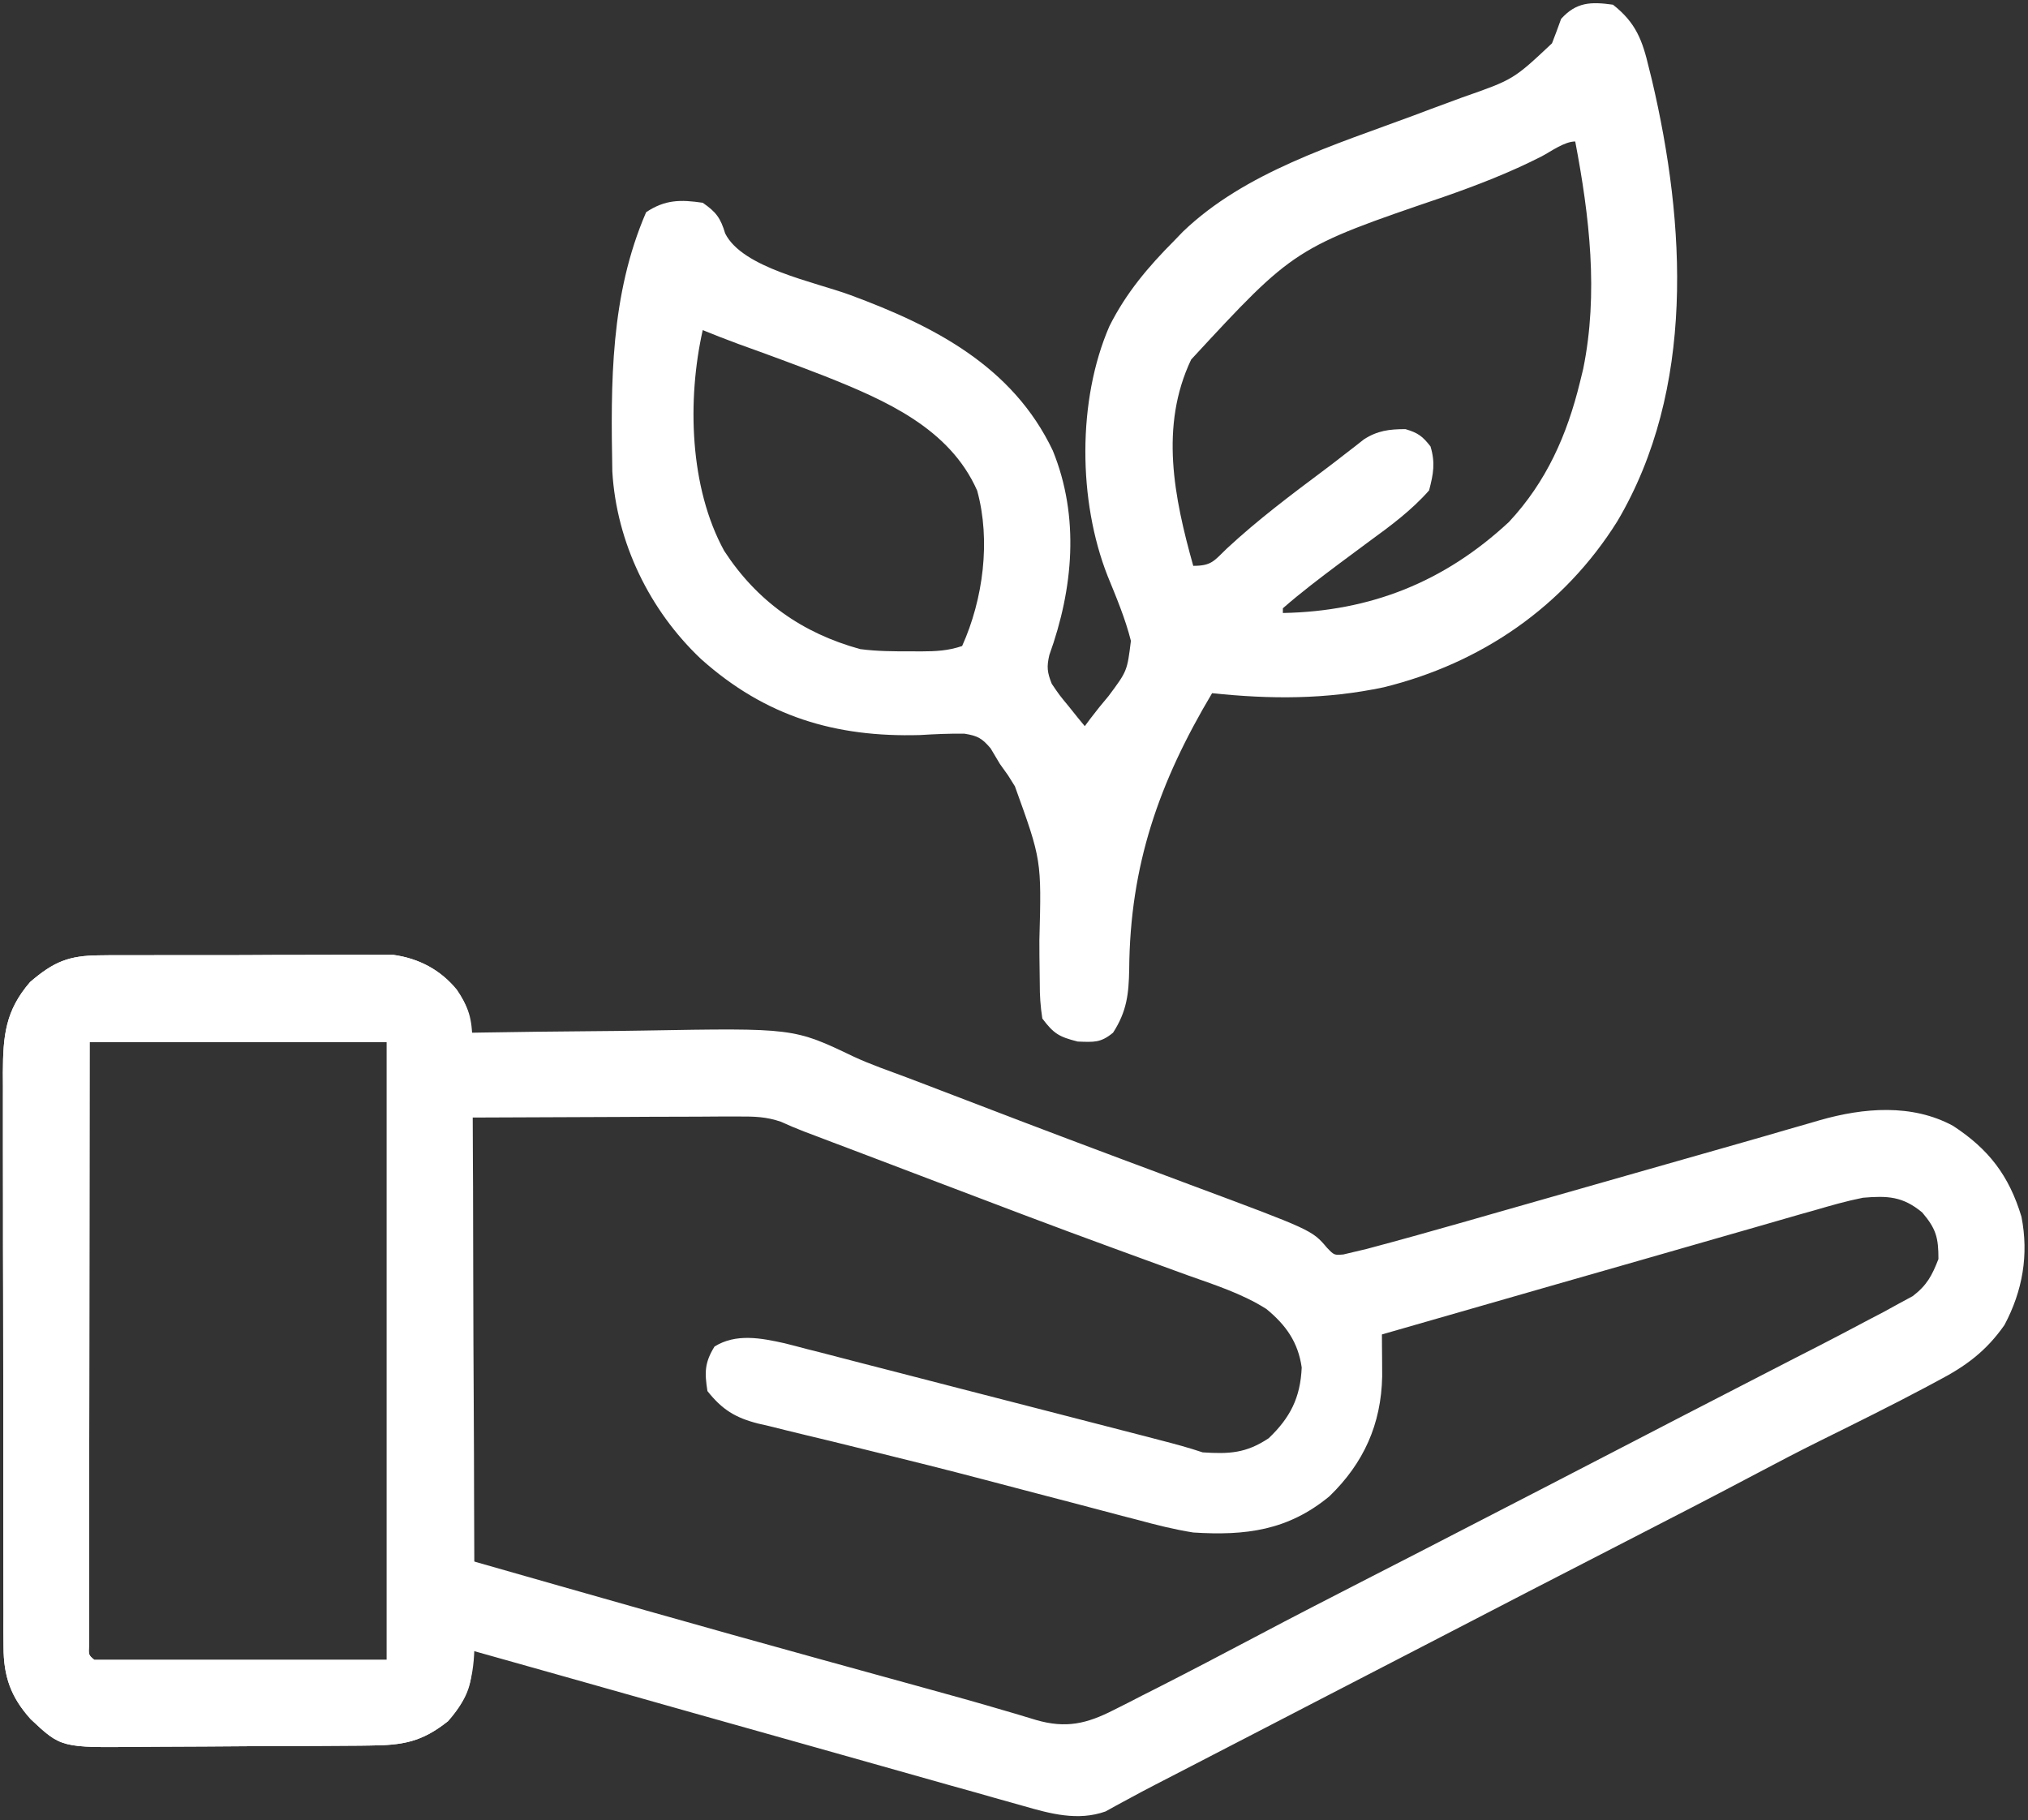
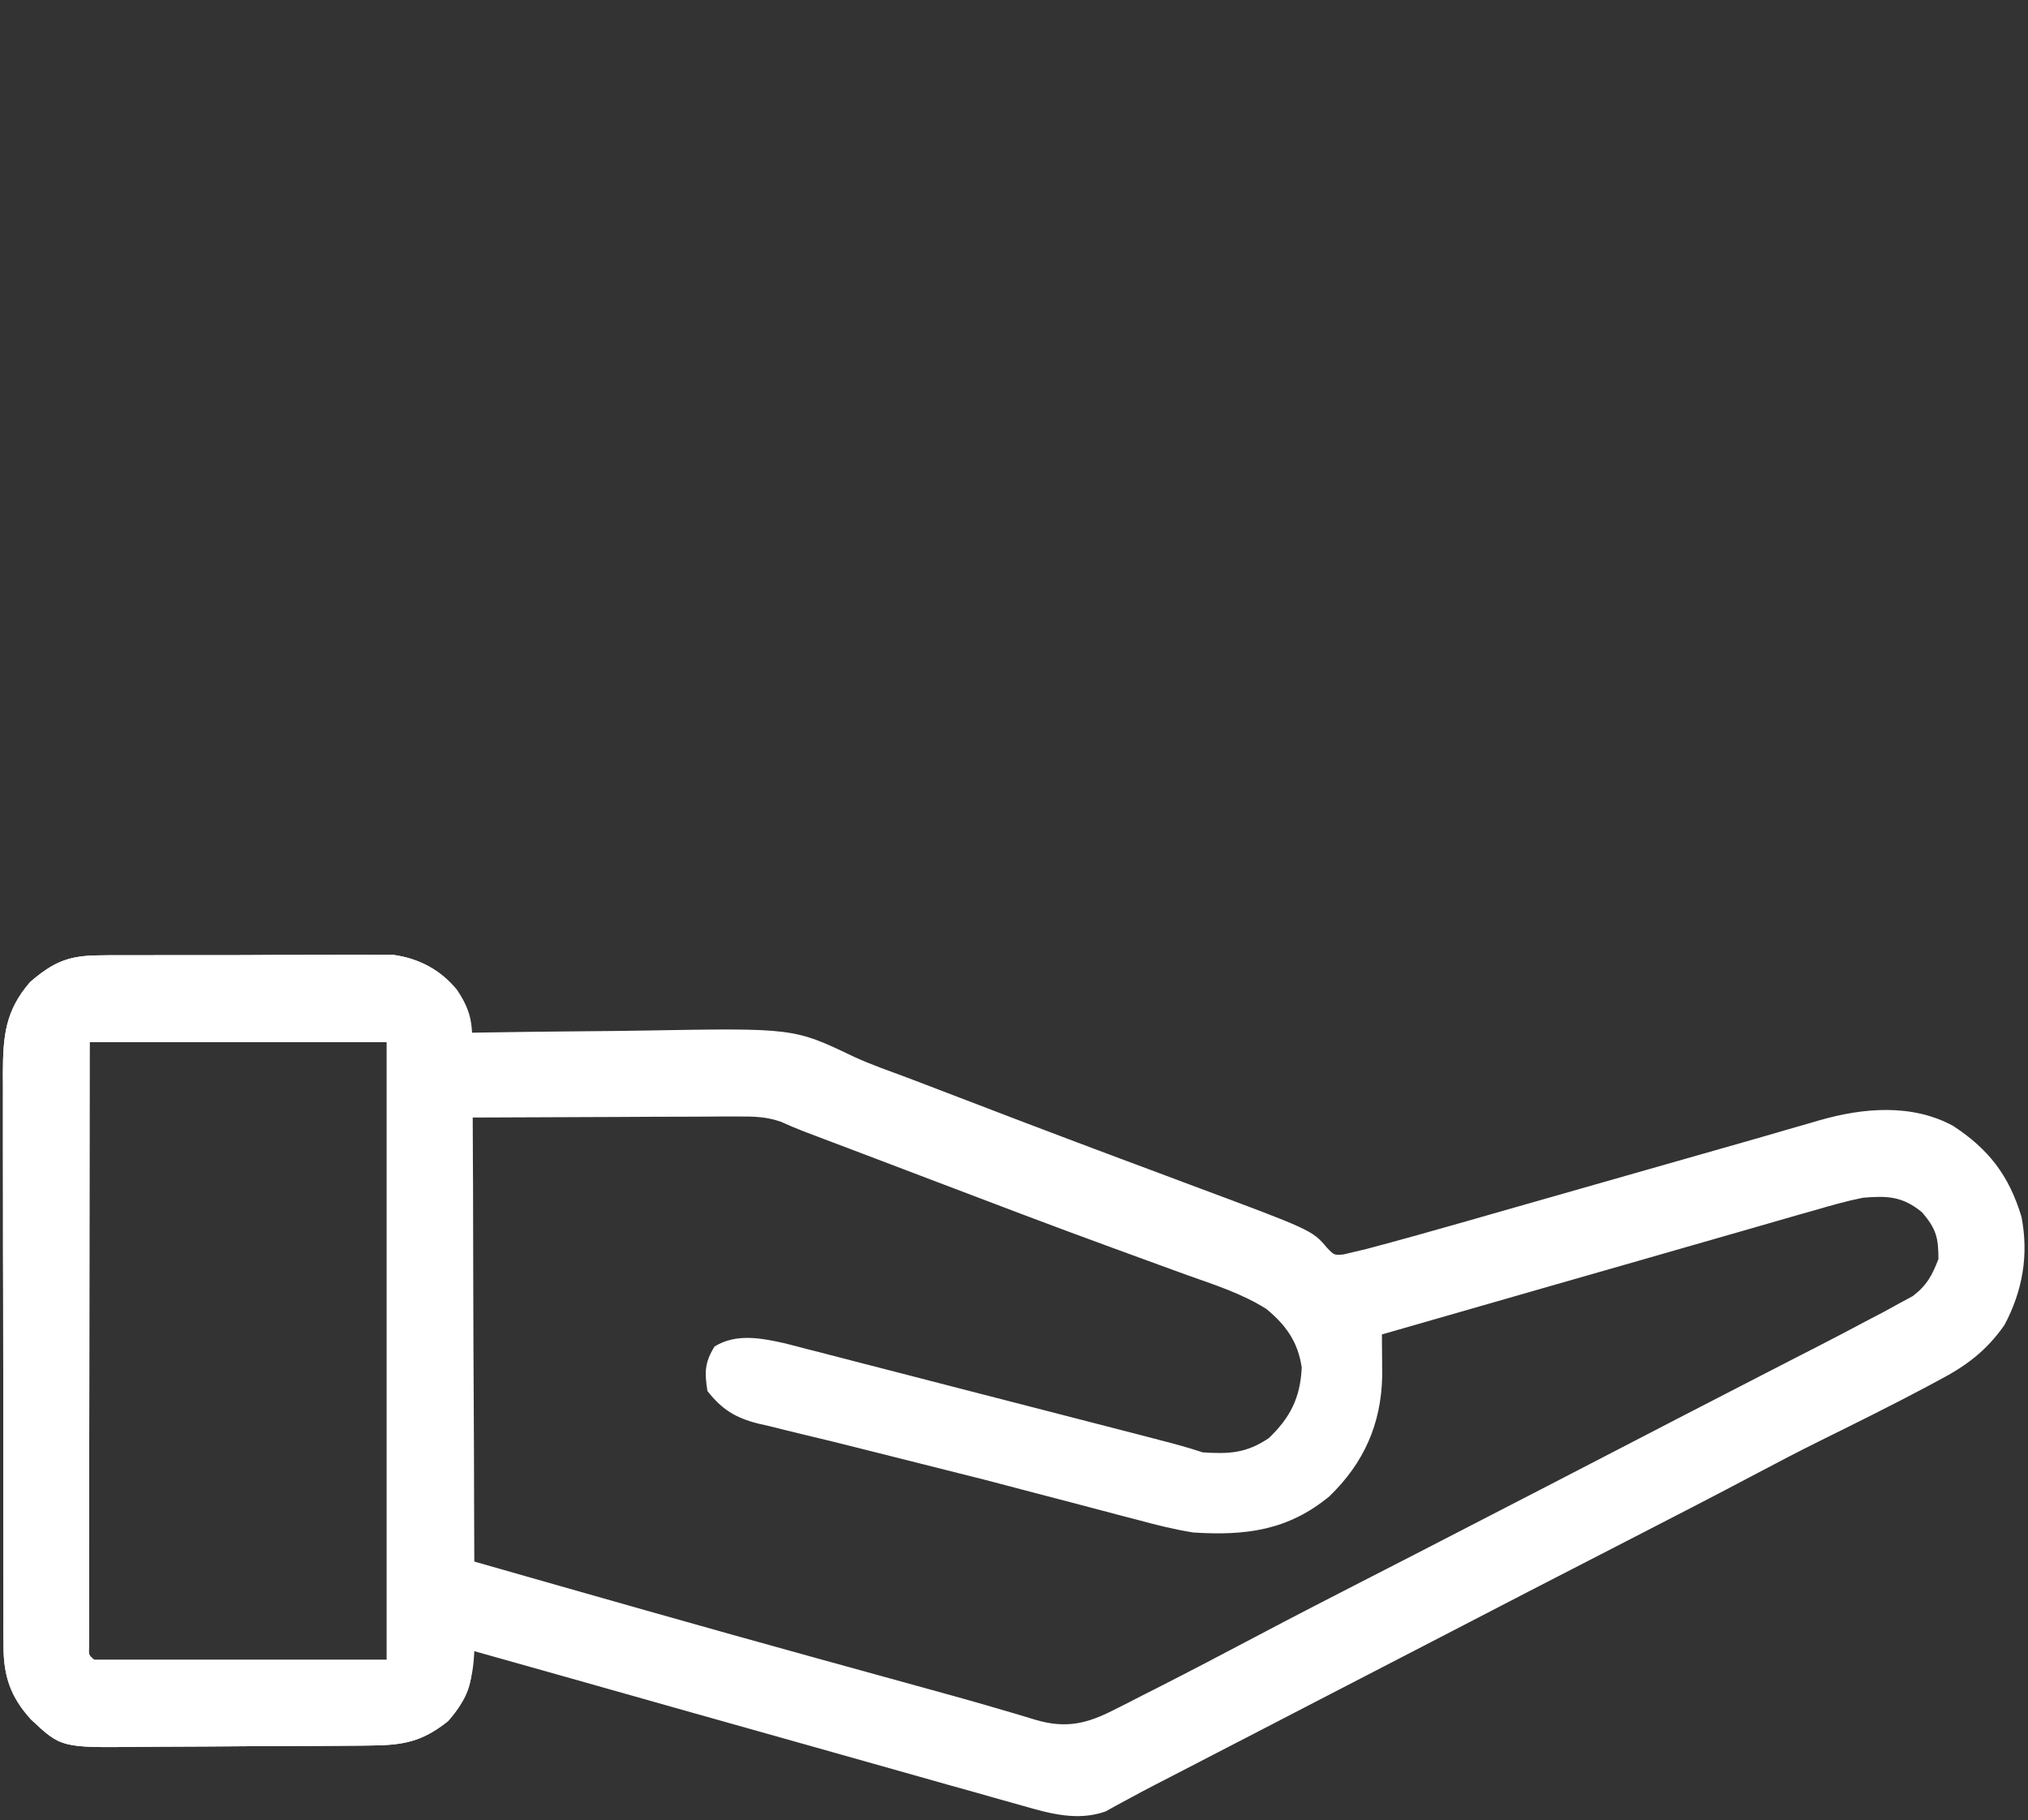
<svg xmlns="http://www.w3.org/2000/svg" viewBox="5710 5401 31 27.828" data-guides="{&quot;vertical&quot;:[],&quot;horizontal&quot;:[]}">
  <rect x="5710" y="5401" width="31" height="27.828" fill="#333333" stroke="none" />
-   <path fill="#ffffff" stroke="none" fill-opacity="1" stroke-width="1" stroke-opacity="1" font-size-adjust="none" id="tSvge7f03684" title="Path 45" d="M 5711.526 5415.606 C 5711.576 5415.605 5711.627 5415.605 5711.679 5415.604C 5711.845 5415.603 5712.012 5415.603 5712.178 5415.604C 5712.295 5415.603 5712.411 5415.603 5712.527 5415.603C 5712.771 5415.602 5713.014 5415.602 5713.258 5415.603C 5713.569 5415.604 5713.88 5415.602 5714.191 5415.6C 5714.431 5415.599 5714.671 5415.599 5714.911 5415.599C 5715.026 5415.599 5715.141 5415.599 5715.256 5415.598C 5715.416 5415.597 5715.577 5415.598 5715.738 5415.599C 5715.829 5415.599 5715.92 5415.599 5716.014 5415.599C 5716.397 5415.652 5716.735 5415.826 5716.984 5416.131C 5717.145 5416.367 5717.173 5416.511 5717.21 5416.789C 5717.267 5416.788 5717.323 5416.787 5717.382 5416.786C 5717.924 5416.777 5718.466 5416.77 5719.007 5416.766C 5719.286 5416.764 5719.564 5416.761 5719.842 5416.756C 5722.134 5416.716 5722.134 5416.716 5723.054 5417.157C 5723.317 5417.278 5723.59 5417.372 5723.861 5417.473C 5723.979 5417.517 5724.096 5417.562 5724.213 5417.607C 5724.273 5417.63 5724.333 5417.653 5724.395 5417.677C 5724.456 5417.7 5724.518 5417.724 5724.581 5417.748C 5724.847 5417.85 5725.112 5417.951 5725.378 5418.053C 5725.48 5418.092 5725.48 5418.092 5725.584 5418.132C 5726.094 5418.326 5726.604 5418.519 5727.115 5418.71C 5727.262 5418.765 5727.409 5418.82 5727.557 5418.875C 5727.77 5418.956 5727.984 5419.036 5728.197 5419.115C 5730.056 5419.807 5730.056 5419.807 5730.284 5420.076C 5730.394 5420.191 5730.394 5420.191 5730.536 5420.179C 5730.588 5420.167 5730.641 5420.154 5730.695 5420.141C 5730.76 5420.126 5730.824 5420.111 5730.89 5420.095C 5731.404 5419.958 5731.915 5419.815 5732.426 5419.669C 5732.553 5419.632 5732.679 5419.596 5732.806 5419.56C 5733.139 5419.465 5733.472 5419.37 5733.805 5419.275C 5734.205 5419.161 5734.606 5419.046 5735.007 5418.932C 5735.319 5418.843 5735.632 5418.754 5735.944 5418.665C 5736.172 5418.599 5736.4 5418.535 5736.628 5418.47C 5736.858 5418.405 5737.088 5418.338 5737.317 5418.271C 5737.432 5418.238 5737.547 5418.205 5737.662 5418.172C 5737.714 5418.157 5737.765 5418.142 5737.819 5418.126C 5738.485 5417.936 5739.224 5417.872 5739.853 5418.212C 5740.397 5418.567 5740.709 5418.97 5740.9 5419.602C 5741.014 5420.184 5740.918 5420.736 5740.64 5421.258C 5740.362 5421.656 5740.049 5421.888 5739.622 5422.11C 5739.565 5422.14 5739.509 5422.17 5739.451 5422.202C 5738.914 5422.488 5738.369 5422.757 5737.824 5423.027C 5737.497 5423.189 5737.173 5423.358 5736.851 5423.529C 5736.194 5423.877 5735.534 5424.217 5734.872 5424.557C 5733.87 5425.071 5732.869 5425.589 5731.869 5426.108C 5731.357 5426.374 5730.844 5426.639 5730.332 5426.903C 5730.245 5426.948 5730.158 5426.993 5730.071 5427.038C 5730.027 5427.061 5729.984 5427.083 5729.94 5427.106C 5729.663 5427.249 5729.386 5427.392 5729.11 5427.536C 5728.921 5427.634 5728.732 5427.731 5728.543 5427.829C 5728.454 5427.876 5728.364 5427.922 5728.275 5427.968C 5728.073 5428.073 5727.87 5428.178 5727.667 5428.282C 5727.525 5428.355 5727.384 5428.43 5727.245 5428.506C 5727.183 5428.539 5727.121 5428.573 5727.058 5428.607C 5727.006 5428.636 5726.953 5428.665 5726.899 5428.695C 5726.475 5428.845 5726.057 5428.73 5725.64 5428.61C 5725.555 5428.586 5725.555 5428.586 5725.47 5428.562C 5725.285 5428.511 5725.1 5428.458 5724.915 5428.405C 5724.783 5428.368 5724.652 5428.331 5724.52 5428.295C 5724.172 5428.197 5723.824 5428.099 5723.476 5428C 5723.134 5427.903 5722.791 5427.807 5722.448 5427.71C 5721.84 5427.54 5721.233 5427.368 5720.626 5427.197C 5719.951 5427.006 5719.276 5426.816 5718.602 5426.625C 5718.305 5426.542 5718.008 5426.458 5717.711 5426.374C 5717.613 5426.346 5717.514 5426.319 5717.416 5426.291C 5717.314 5426.262 5717.314 5426.262 5717.21 5426.233C 5717.211 5426.313 5717.212 5426.392 5717.214 5426.475C 5717.208 5426.84 5717.079 5427.039 5716.849 5427.314C 5716.445 5427.636 5716.154 5427.683 5715.648 5427.687C 5715.577 5427.688 5715.577 5427.688 5715.504 5427.689C 5715.347 5427.69 5715.189 5427.691 5715.032 5427.692C 5714.951 5427.692 5714.951 5427.692 5714.869 5427.693C 5714.584 5427.694 5714.298 5427.695 5714.013 5427.696C 5713.719 5427.697 5713.426 5427.699 5713.132 5427.702C 5712.905 5427.704 5712.679 5427.704 5712.452 5427.705C 5712.344 5427.705 5712.235 5427.706 5712.127 5427.707C 5710.934 5427.721 5710.934 5427.721 5710.469 5427.284C 5710.163 5426.944 5710.055 5426.629 5710.054 5426.178C 5710.053 5426.095 5710.053 5426.013 5710.052 5425.927C 5710.052 5425.837 5710.053 5425.747 5710.053 5425.654C 5710.052 5425.557 5710.052 5425.461 5710.052 5425.364C 5710.051 5425.102 5710.051 5424.841 5710.051 5424.579C 5710.051 5424.36 5710.05 5424.141 5710.05 5423.923C 5710.049 5423.406 5710.049 5422.89 5710.05 5422.374C 5710.05 5421.842 5710.049 5421.31 5710.048 5420.778C 5710.046 5420.321 5710.046 5419.864 5710.046 5419.406C 5710.046 5419.134 5710.046 5418.861 5710.045 5418.588C 5710.044 5418.331 5710.044 5418.075 5710.045 5417.818C 5710.046 5417.679 5710.045 5417.541 5710.044 5417.402C 5710.047 5416.837 5710.08 5416.454 5710.46 5416.014C 5710.819 5415.706 5711.048 5415.608 5711.526 5415.606ZM 5711.37 5416.933 C 5711.368 5418.597 5711.368 5418.597 5711.367 5420.261C 5711.366 5420.939 5711.366 5421.617 5711.365 5422.295C 5711.364 5422.789 5711.364 5423.283 5711.363 5423.777C 5711.363 5424.038 5711.363 5424.3 5711.363 5424.562C 5711.362 5424.853 5711.362 5425.145 5711.362 5425.436C 5711.362 5425.524 5711.361 5425.611 5711.361 5425.701C 5711.361 5425.78 5711.361 5425.859 5711.362 5425.94C 5711.361 5426.009 5711.361 5426.078 5711.361 5426.15C 5711.353 5426.303 5711.353 5426.303 5711.442 5426.377C 5712.917 5426.377 5714.392 5426.377 5715.912 5426.377C 5715.912 5423.26 5715.912 5420.144 5715.912 5416.933C 5714.413 5416.933 5712.914 5416.933 5711.37 5416.933ZM 5717.21 5418.086 C 5717.21 5420.323 5717.21 5422.559 5717.21 5424.863C 5718.986 5425.37 5720.761 5425.877 5722.542 5426.368C 5722.842 5426.451 5723.141 5426.533 5723.441 5426.616C 5723.68 5426.682 5723.919 5426.748 5724.159 5426.814C 5724.552 5426.922 5724.945 5427.031 5725.336 5427.147C 5725.426 5427.173 5725.426 5427.173 5725.518 5427.2C 5725.624 5427.231 5725.73 5427.263 5725.836 5427.296C 5726.293 5427.429 5726.611 5427.355 5727.026 5427.143C 5727.131 5427.091 5727.131 5427.091 5727.237 5427.037C 5727.311 5426.999 5727.385 5426.961 5727.46 5426.922C 5727.538 5426.883 5727.616 5426.843 5727.696 5426.803C 5728.192 5426.55 5728.686 5426.292 5729.179 5426.031C 5729.773 5425.716 5730.372 5425.409 5730.97 5425.102C 5731.191 5424.988 5731.412 5424.875 5731.633 5424.762C 5731.715 5424.719 5731.715 5424.719 5731.798 5424.677C 5732.316 5424.411 5732.833 5424.144 5733.35 5423.876C 5733.434 5423.832 5733.519 5423.789 5733.606 5423.744C 5733.775 5423.656 5733.944 5423.568 5734.114 5423.481C 5734.416 5423.324 5734.718 5423.168 5735.02 5423.012C 5735.237 5422.899 5735.455 5422.787 5735.672 5422.674C 5736.075 5422.466 5736.478 5422.257 5736.882 5422.05C 5737.07 5421.954 5737.257 5421.857 5737.445 5421.76C 5737.575 5421.693 5737.706 5421.627 5737.836 5421.56C 5738.075 5421.437 5738.312 5421.312 5738.549 5421.186C 5738.63 5421.144 5738.711 5421.101 5738.794 5421.058C 5738.872 5421.015 5738.949 5420.973 5739.029 5420.929C 5739.098 5420.892 5739.167 5420.855 5739.238 5420.816C 5739.455 5420.65 5739.533 5420.502 5739.631 5420.249C 5739.631 5419.922 5739.596 5419.788 5739.383 5419.537C 5739.085 5419.29 5738.854 5419.28 5738.477 5419.312C 5738.226 5419.362 5737.982 5419.432 5737.737 5419.504C 5737.629 5419.534 5737.629 5419.534 5737.519 5419.565C 5737.283 5419.633 5737.048 5419.701 5736.812 5419.769C 5736.648 5419.816 5736.484 5419.863 5736.32 5419.91C 5735.889 5420.033 5735.459 5420.157 5735.029 5420.281C 5734.589 5420.408 5734.149 5420.533 5733.709 5420.659C 5732.847 5420.906 5731.985 5421.154 5731.124 5421.402C 5731.124 5421.461 5731.125 5421.52 5731.125 5421.58C 5731.126 5421.657 5731.126 5421.734 5731.127 5421.814C 5731.127 5421.89 5731.128 5421.967 5731.128 5422.045C 5731.113 5422.774 5730.846 5423.369 5730.322 5423.876C 5729.688 5424.4 5729.041 5424.481 5728.24 5424.43C 5727.951 5424.384 5727.672 5424.314 5727.39 5424.237C 5727.312 5424.217 5727.233 5424.197 5727.153 5424.176C 5726.899 5424.11 5726.646 5424.043 5726.393 5423.975C 5726.217 5423.929 5726.041 5423.883 5725.864 5423.837C 5725.596 5423.767 5725.328 5423.697 5725.061 5423.626C 5724.488 5423.475 5723.913 5423.331 5723.338 5423.19C 5723.125 5423.138 5722.913 5423.086 5722.701 5423.033C 5722.568 5423.001 5722.434 5422.968 5722.301 5422.937C 5722.116 5422.893 5721.933 5422.847 5721.749 5422.801C 5721.669 5422.783 5721.669 5422.783 5721.587 5422.764C 5721.238 5422.675 5721.038 5422.55 5720.814 5422.268C 5720.769 5421.982 5720.77 5421.834 5720.922 5421.587C 5721.249 5421.383 5721.632 5421.456 5721.994 5421.537C 5722.108 5421.566 5722.223 5421.595 5722.337 5421.626C 5722.4 5421.642 5722.463 5421.658 5722.528 5421.674C 5722.735 5421.727 5722.941 5421.781 5723.148 5421.835C 5723.292 5421.872 5723.436 5421.909 5723.58 5421.946C 5723.958 5422.043 5724.336 5422.141 5724.714 5422.239C 5725.1 5422.339 5725.485 5422.438 5725.871 5422.537C 5726.433 5422.682 5726.995 5422.827 5727.557 5422.972C 5727.645 5422.995 5727.645 5422.995 5727.736 5423.019C 5727.954 5423.075 5728.17 5423.133 5728.384 5423.205C 5728.789 5423.231 5729.046 5423.22 5729.393 5422.989C 5729.723 5422.674 5729.878 5422.368 5729.898 5421.907C 5729.843 5421.522 5729.659 5421.26 5729.358 5421.013C 5728.985 5420.776 5728.56 5420.642 5728.145 5420.494C 5727.895 5420.404 5727.646 5420.313 5727.397 5420.221C 5727.26 5420.171 5727.122 5420.12 5726.984 5420.07C 5726.096 5419.746 5725.212 5419.409 5724.329 5419.073C 5724.047 5418.966 5723.766 5418.859 5723.485 5418.752C 5723.31 5418.686 5723.135 5418.62 5722.961 5418.553C 5722.84 5418.508 5722.84 5418.508 5722.717 5418.461C 5722.642 5418.433 5722.568 5418.404 5722.491 5418.375C 5722.426 5418.351 5722.361 5418.326 5722.295 5418.301C 5722.174 5418.254 5722.054 5418.204 5721.937 5418.15C 5721.713 5418.073 5721.53 5418.069 5721.294 5418.07C 5721.202 5418.07 5721.109 5418.07 5721.014 5418.07C 5720.917 5418.071 5720.82 5418.071 5720.723 5418.072C 5720.634 5418.072 5720.545 5418.072 5720.453 5418.073C 5720.122 5418.073 5719.79 5418.075 5719.458 5418.077C 5718.716 5418.08 5717.974 5418.083 5717.21 5418.086Z" />
-   <path fill="#ffffff" stroke="none" fill-opacity="1" stroke-width="1" stroke-opacity="1" font-size-adjust="none" id="tSvg1f86161ed" title="Path 46" d="M 5734.656 5401.072 C 5735.01 5401.35 5735.107 5401.621 5735.206 5402.041C 5735.228 5402.131 5735.228 5402.131 5735.251 5402.222C 5735.77 5404.427 5735.915 5406.951 5734.723 5408.969C 5733.905 5410.276 5732.641 5411.142 5731.151 5411.508C 5730.265 5411.695 5729.426 5411.692 5728.528 5411.598C 5727.718 5412.957 5727.273 5414.226 5727.261 5415.82C 5727.254 5416.197 5727.225 5416.462 5727.014 5416.789C 5726.824 5416.945 5726.724 5416.933 5726.474 5416.924C 5726.188 5416.852 5726.108 5416.804 5725.933 5416.572C 5725.904 5416.383 5725.893 5416.223 5725.894 5416.033C 5725.893 5415.981 5725.892 5415.929 5725.892 5415.875C 5725.889 5415.708 5725.888 5415.541 5725.888 5415.374C 5725.921 5414.148 5725.921 5414.148 5725.514 5413.022C 5725.462 5412.939 5725.462 5412.939 5725.409 5412.854C 5725.368 5412.796 5725.327 5412.739 5725.284 5412.679C 5725.238 5412.601 5725.191 5412.523 5725.143 5412.442C 5725.011 5412.287 5724.946 5412.25 5724.742 5412.217C 5724.515 5412.214 5724.29 5412.224 5724.063 5412.238C 5722.771 5412.275 5721.699 5411.956 5720.715 5411.075C 5719.931 5410.334 5719.424 5409.297 5719.36 5408.209C 5719.335 5406.853 5719.328 5405.513 5719.877 5404.244C 5720.167 5404.051 5720.402 5404.05 5720.742 5404.1C 5720.946 5404.241 5721.014 5404.332 5721.085 5404.569C 5721.35 5405.099 5722.452 5405.309 5722.998 5405.511C 5724.278 5405.984 5725.48 5406.601 5726.093 5407.889C 5726.506 5408.903 5726.406 5410 5726.04 5411.015C 5725.998 5411.197 5726.008 5411.28 5726.077 5411.454C 5726.194 5411.627 5726.194 5411.627 5726.334 5411.796C 5726.38 5411.854 5726.426 5411.911 5726.474 5411.971C 5726.51 5412.014 5726.545 5412.058 5726.582 5412.102C 5726.611 5412.063 5726.641 5412.023 5726.672 5411.981C 5726.759 5411.866 5726.851 5411.753 5726.945 5411.642C 5727.23 5411.26 5727.23 5411.26 5727.287 5410.798C 5727.201 5410.456 5727.064 5410.132 5726.931 5409.806C 5726.479 5408.659 5726.467 5407.119 5726.958 5405.988C 5727.212 5405.48 5727.552 5405.078 5727.952 5404.677C 5727.994 5404.633 5728.037 5404.588 5728.081 5404.543C 5729.031 5403.63 5730.403 5403.215 5731.609 5402.766C 5731.693 5402.734 5731.776 5402.703 5731.861 5402.671C 5732.023 5402.61 5732.185 5402.55 5732.348 5402.491C 5733.135 5402.216 5733.135 5402.216 5733.724 5401.662C 5733.773 5401.539 5733.818 5401.414 5733.863 5401.289C 5734.096 5401.03 5734.32 5401.025 5734.656 5401.072ZM 5733.565 5403.391 C 5733.078 5403.639 5732.58 5403.832 5732.063 5404.012C 5729.788 5404.788 5729.788 5404.788 5728.208 5406.497C 5727.724 5407.516 5727.947 5408.606 5728.24 5409.651C 5728.52 5409.651 5728.556 5409.577 5728.754 5409.386C 5729.226 5408.947 5729.737 5408.564 5730.253 5408.178C 5730.356 5408.101 5730.458 5408.022 5730.559 5407.943C 5730.61 5407.904 5730.66 5407.865 5730.712 5407.825C 5730.757 5407.79 5730.802 5407.755 5730.848 5407.718C 5731.056 5407.583 5731.239 5407.561 5731.484 5407.561C 5731.675 5407.617 5731.746 5407.67 5731.867 5407.826C 5731.942 5408.077 5731.911 5408.246 5731.845 5408.498C 5731.575 5408.804 5731.258 5409.038 5730.93 5409.277C 5730.827 5409.353 5730.725 5409.429 5730.623 5409.505C 5730.573 5409.542 5730.523 5409.579 5730.472 5409.617C 5730.179 5409.837 5729.885 5410.059 5729.61 5410.3C 5729.61 5410.324 5729.61 5410.348 5729.61 5410.372C 5730.953 5410.347 5732.081 5409.896 5733.066 5408.98C 5733.64 5408.364 5733.954 5407.651 5734.152 5406.84C 5734.168 5406.773 5734.184 5406.707 5734.201 5406.639C 5734.436 5405.484 5734.297 5404.308 5734.079 5403.163C 5733.913 5403.163 5733.705 5403.318 5733.565 5403.391ZM 5720.742 5406.047 C 5720.503 5407.112 5720.539 5408.453 5721.07 5409.422C 5721.57 5410.19 5722.261 5410.68 5723.149 5410.924C 5723.407 5410.958 5723.664 5410.959 5723.923 5410.958C 5723.975 5410.958 5724.027 5410.959 5724.08 5410.959C 5724.308 5410.958 5724.489 5410.95 5724.707 5410.877C 5725.029 5410.161 5725.147 5409.265 5724.937 5408.501C 5724.516 5407.547 5723.532 5407.119 5722.617 5406.754C 5722.175 5406.582 5721.73 5406.418 5721.284 5406.258C 5721.102 5406.191 5720.922 5406.12 5720.742 5406.047Z" />
+   <path fill="#ffffff" stroke="none" fill-opacity="1" stroke-width="1" stroke-opacity="1" font-size-adjust="none" id="tSvge7f03684" title="Path 45" d="M 5711.526 5415.606 C 5711.576 5415.605 5711.627 5415.605 5711.679 5415.604C 5711.845 5415.603 5712.012 5415.603 5712.178 5415.604C 5712.295 5415.603 5712.411 5415.603 5712.527 5415.603C 5712.771 5415.602 5713.014 5415.602 5713.258 5415.603C 5713.569 5415.604 5713.88 5415.602 5714.191 5415.6C 5714.431 5415.599 5714.671 5415.599 5714.911 5415.599C 5715.026 5415.599 5715.141 5415.599 5715.256 5415.598C 5715.416 5415.597 5715.577 5415.598 5715.738 5415.599C 5715.829 5415.599 5715.92 5415.599 5716.014 5415.599C 5716.397 5415.652 5716.735 5415.826 5716.984 5416.131C 5717.145 5416.367 5717.173 5416.511 5717.21 5416.789C 5717.267 5416.788 5717.323 5416.787 5717.382 5416.786C 5717.924 5416.777 5718.466 5416.77 5719.007 5416.766C 5719.286 5416.764 5719.564 5416.761 5719.842 5416.756C 5722.134 5416.716 5722.134 5416.716 5723.054 5417.157C 5723.317 5417.278 5723.59 5417.372 5723.861 5417.473C 5723.979 5417.517 5724.096 5417.562 5724.213 5417.607C 5724.273 5417.63 5724.333 5417.653 5724.395 5417.677C 5724.456 5417.7 5724.518 5417.724 5724.581 5417.748C 5724.847 5417.85 5725.112 5417.951 5725.378 5418.053C 5725.48 5418.092 5725.48 5418.092 5725.584 5418.132C 5726.094 5418.326 5726.604 5418.519 5727.115 5418.71C 5727.262 5418.765 5727.409 5418.82 5727.557 5418.875C 5727.77 5418.956 5727.984 5419.036 5728.197 5419.115C 5730.056 5419.807 5730.056 5419.807 5730.284 5420.076C 5730.394 5420.191 5730.394 5420.191 5730.536 5420.179C 5730.588 5420.167 5730.641 5420.154 5730.695 5420.141C 5730.76 5420.126 5730.824 5420.111 5730.89 5420.095C 5731.404 5419.958 5731.915 5419.815 5732.426 5419.669C 5732.553 5419.632 5732.679 5419.596 5732.806 5419.56C 5733.139 5419.465 5733.472 5419.37 5733.805 5419.275C 5734.205 5419.161 5734.606 5419.046 5735.007 5418.932C 5735.319 5418.843 5735.632 5418.754 5735.944 5418.665C 5736.172 5418.599 5736.4 5418.535 5736.628 5418.47C 5736.858 5418.405 5737.088 5418.338 5737.317 5418.271C 5737.432 5418.238 5737.547 5418.205 5737.662 5418.172C 5737.714 5418.157 5737.765 5418.142 5737.819 5418.126C 5738.485 5417.936 5739.224 5417.872 5739.853 5418.212C 5740.397 5418.567 5740.709 5418.97 5740.9 5419.602C 5741.014 5420.184 5740.918 5420.736 5740.64 5421.258C 5740.362 5421.656 5740.049 5421.888 5739.622 5422.11C 5739.565 5422.14 5739.509 5422.17 5739.451 5422.202C 5738.914 5422.488 5738.369 5422.757 5737.824 5423.027C 5737.497 5423.189 5737.173 5423.358 5736.851 5423.529C 5736.194 5423.877 5735.534 5424.217 5734.872 5424.557C 5733.87 5425.071 5732.869 5425.589 5731.869 5426.108C 5731.357 5426.374 5730.844 5426.639 5730.332 5426.903C 5730.245 5426.948 5730.158 5426.993 5730.071 5427.038C 5730.027 5427.061 5729.984 5427.083 5729.94 5427.106C 5729.663 5427.249 5729.386 5427.392 5729.11 5427.536C 5728.921 5427.634 5728.732 5427.731 5728.543 5427.829C 5728.454 5427.876 5728.364 5427.922 5728.275 5427.968C 5728.073 5428.073 5727.87 5428.178 5727.667 5428.282C 5727.525 5428.355 5727.384 5428.43 5727.245 5428.506C 5727.183 5428.539 5727.121 5428.573 5727.058 5428.607C 5727.006 5428.636 5726.953 5428.665 5726.899 5428.695C 5726.475 5428.845 5726.057 5428.73 5725.64 5428.61C 5725.555 5428.586 5725.555 5428.586 5725.47 5428.562C 5725.285 5428.511 5725.1 5428.458 5724.915 5428.405C 5724.783 5428.368 5724.652 5428.331 5724.52 5428.295C 5724.172 5428.197 5723.824 5428.099 5723.476 5428C 5723.134 5427.903 5722.791 5427.807 5722.448 5427.71C 5721.84 5427.54 5721.233 5427.368 5720.626 5427.197C 5719.951 5427.006 5719.276 5426.816 5718.602 5426.625C 5718.305 5426.542 5718.008 5426.458 5717.711 5426.374C 5717.613 5426.346 5717.514 5426.319 5717.416 5426.291C 5717.314 5426.262 5717.314 5426.262 5717.21 5426.233C 5717.211 5426.313 5717.212 5426.392 5717.214 5426.475C 5717.208 5426.84 5717.079 5427.039 5716.849 5427.314C 5716.445 5427.636 5716.154 5427.683 5715.648 5427.687C 5715.577 5427.688 5715.577 5427.688 5715.504 5427.689C 5715.347 5427.69 5715.189 5427.691 5715.032 5427.692C 5714.951 5427.692 5714.951 5427.692 5714.869 5427.693C 5714.584 5427.694 5714.298 5427.695 5714.013 5427.696C 5713.719 5427.697 5713.426 5427.699 5713.132 5427.702C 5712.905 5427.704 5712.679 5427.704 5712.452 5427.705C 5712.344 5427.705 5712.235 5427.706 5712.127 5427.707C 5710.934 5427.721 5710.934 5427.721 5710.469 5427.284C 5710.163 5426.944 5710.055 5426.629 5710.054 5426.178C 5710.053 5426.095 5710.053 5426.013 5710.052 5425.927C 5710.052 5425.837 5710.053 5425.747 5710.053 5425.654C 5710.052 5425.557 5710.052 5425.461 5710.052 5425.364C 5710.051 5425.102 5710.051 5424.841 5710.051 5424.579C 5710.051 5424.36 5710.05 5424.141 5710.05 5423.923C 5710.049 5423.406 5710.049 5422.89 5710.05 5422.374C 5710.05 5421.842 5710.049 5421.31 5710.048 5420.778C 5710.046 5420.321 5710.046 5419.864 5710.046 5419.406C 5710.046 5419.134 5710.046 5418.861 5710.045 5418.588C 5710.044 5418.331 5710.044 5418.075 5710.045 5417.818C 5710.046 5417.679 5710.045 5417.541 5710.044 5417.402C 5710.047 5416.837 5710.08 5416.454 5710.46 5416.014C 5710.819 5415.706 5711.048 5415.608 5711.526 5415.606ZM 5711.37 5416.933 C 5711.368 5418.597 5711.368 5418.597 5711.367 5420.261C 5711.366 5420.939 5711.366 5421.617 5711.365 5422.295C 5711.364 5422.789 5711.364 5423.283 5711.363 5423.777C 5711.363 5424.038 5711.363 5424.3 5711.363 5424.562C 5711.362 5424.853 5711.362 5425.145 5711.362 5425.436C 5711.362 5425.524 5711.361 5425.611 5711.361 5425.701C 5711.361 5425.78 5711.361 5425.859 5711.362 5425.94C 5711.361 5426.009 5711.361 5426.078 5711.361 5426.15C 5711.353 5426.303 5711.353 5426.303 5711.442 5426.377C 5712.917 5426.377 5714.392 5426.377 5715.912 5426.377C 5715.912 5423.26 5715.912 5420.144 5715.912 5416.933C 5714.413 5416.933 5712.914 5416.933 5711.37 5416.933ZM 5717.21 5418.086 C 5717.21 5420.323 5717.21 5422.559 5717.21 5424.863C 5718.986 5425.37 5720.761 5425.877 5722.542 5426.368C 5722.842 5426.451 5723.141 5426.533 5723.441 5426.616C 5723.68 5426.682 5723.919 5426.748 5724.159 5426.814C 5724.552 5426.922 5724.945 5427.031 5725.336 5427.147C 5725.426 5427.173 5725.426 5427.173 5725.518 5427.2C 5725.624 5427.231 5725.73 5427.263 5725.836 5427.296C 5726.293 5427.429 5726.611 5427.355 5727.026 5427.143C 5727.131 5427.091 5727.131 5427.091 5727.237 5427.037C 5727.311 5426.999 5727.385 5426.961 5727.46 5426.922C 5727.538 5426.883 5727.616 5426.843 5727.696 5426.803C 5728.192 5426.55 5728.686 5426.292 5729.179 5426.031C 5729.773 5425.716 5730.372 5425.409 5730.97 5425.102C 5731.191 5424.988 5731.412 5424.875 5731.633 5424.762C 5731.715 5424.719 5731.715 5424.719 5731.798 5424.677C 5732.316 5424.411 5732.833 5424.144 5733.35 5423.876C 5733.434 5423.832 5733.519 5423.789 5733.606 5423.744C 5733.775 5423.656 5733.944 5423.568 5734.114 5423.481C 5734.416 5423.324 5734.718 5423.168 5735.02 5423.012C 5735.237 5422.899 5735.455 5422.787 5735.672 5422.674C 5736.075 5422.466 5736.478 5422.257 5736.882 5422.05C 5737.07 5421.954 5737.257 5421.857 5737.445 5421.76C 5737.575 5421.693 5737.706 5421.627 5737.836 5421.56C 5738.075 5421.437 5738.312 5421.312 5738.549 5421.186C 5738.63 5421.144 5738.711 5421.101 5738.794 5421.058C 5738.872 5421.015 5738.949 5420.973 5739.029 5420.929C 5739.098 5420.892 5739.167 5420.855 5739.238 5420.816C 5739.455 5420.65 5739.533 5420.502 5739.631 5420.249C 5739.631 5419.922 5739.596 5419.788 5739.383 5419.537C 5739.085 5419.29 5738.854 5419.28 5738.477 5419.312C 5738.226 5419.362 5737.982 5419.432 5737.737 5419.504C 5737.629 5419.534 5737.629 5419.534 5737.519 5419.565C 5737.283 5419.633 5737.048 5419.701 5736.812 5419.769C 5736.648 5419.816 5736.484 5419.863 5736.32 5419.91C 5735.889 5420.033 5735.459 5420.157 5735.029 5420.281C 5734.589 5420.408 5734.149 5420.533 5733.709 5420.659C 5732.847 5420.906 5731.985 5421.154 5731.124 5421.402C 5731.124 5421.461 5731.125 5421.52 5731.125 5421.58C 5731.126 5421.657 5731.126 5421.734 5731.127 5421.814C 5731.127 5421.89 5731.128 5421.967 5731.128 5422.045C 5731.113 5422.774 5730.846 5423.369 5730.322 5423.876C 5729.688 5424.4 5729.041 5424.481 5728.24 5424.43C 5727.951 5424.384 5727.672 5424.314 5727.39 5424.237C 5727.312 5424.217 5727.233 5424.197 5727.153 5424.176C 5726.899 5424.11 5726.646 5424.043 5726.393 5423.975C 5726.217 5423.929 5726.041 5423.883 5725.864 5423.837C 5725.596 5423.767 5725.328 5423.697 5725.061 5423.626C 5723.125 5423.138 5722.913 5423.086 5722.701 5423.033C 5722.568 5423.001 5722.434 5422.968 5722.301 5422.937C 5722.116 5422.893 5721.933 5422.847 5721.749 5422.801C 5721.669 5422.783 5721.669 5422.783 5721.587 5422.764C 5721.238 5422.675 5721.038 5422.55 5720.814 5422.268C 5720.769 5421.982 5720.77 5421.834 5720.922 5421.587C 5721.249 5421.383 5721.632 5421.456 5721.994 5421.537C 5722.108 5421.566 5722.223 5421.595 5722.337 5421.626C 5722.4 5421.642 5722.463 5421.658 5722.528 5421.674C 5722.735 5421.727 5722.941 5421.781 5723.148 5421.835C 5723.292 5421.872 5723.436 5421.909 5723.58 5421.946C 5723.958 5422.043 5724.336 5422.141 5724.714 5422.239C 5725.1 5422.339 5725.485 5422.438 5725.871 5422.537C 5726.433 5422.682 5726.995 5422.827 5727.557 5422.972C 5727.645 5422.995 5727.645 5422.995 5727.736 5423.019C 5727.954 5423.075 5728.17 5423.133 5728.384 5423.205C 5728.789 5423.231 5729.046 5423.22 5729.393 5422.989C 5729.723 5422.674 5729.878 5422.368 5729.898 5421.907C 5729.843 5421.522 5729.659 5421.26 5729.358 5421.013C 5728.985 5420.776 5728.56 5420.642 5728.145 5420.494C 5727.895 5420.404 5727.646 5420.313 5727.397 5420.221C 5727.26 5420.171 5727.122 5420.12 5726.984 5420.07C 5726.096 5419.746 5725.212 5419.409 5724.329 5419.073C 5724.047 5418.966 5723.766 5418.859 5723.485 5418.752C 5723.31 5418.686 5723.135 5418.62 5722.961 5418.553C 5722.84 5418.508 5722.84 5418.508 5722.717 5418.461C 5722.642 5418.433 5722.568 5418.404 5722.491 5418.375C 5722.426 5418.351 5722.361 5418.326 5722.295 5418.301C 5722.174 5418.254 5722.054 5418.204 5721.937 5418.15C 5721.713 5418.073 5721.53 5418.069 5721.294 5418.07C 5721.202 5418.07 5721.109 5418.07 5721.014 5418.07C 5720.917 5418.071 5720.82 5418.071 5720.723 5418.072C 5720.634 5418.072 5720.545 5418.072 5720.453 5418.073C 5720.122 5418.073 5719.79 5418.075 5719.458 5418.077C 5718.716 5418.08 5717.974 5418.083 5717.21 5418.086Z" />
  <path fill="#ffffff" stroke="none" fill-opacity="1" stroke-width="1" stroke-opacity="1" font-size-adjust="none" id="tSvg1066a946db2" title="Path 47" d="M 5711.526 5415.606 C 5711.576 5415.605 5711.627 5415.605 5711.679 5415.604C 5711.845 5415.603 5712.012 5415.603 5712.178 5415.604C 5712.295 5415.603 5712.411 5415.603 5712.527 5415.603C 5712.771 5415.602 5713.014 5415.602 5713.258 5415.603C 5713.569 5415.604 5713.88 5415.602 5714.191 5415.6C 5714.431 5415.599 5714.671 5415.599 5714.911 5415.599C 5715.026 5415.599 5715.141 5415.599 5715.256 5415.598C 5715.416 5415.597 5715.577 5415.598 5715.738 5415.599C 5715.829 5415.599 5715.92 5415.599 5716.014 5415.599C 5716.403 5415.653 5716.74 5415.828 5716.984 5416.144C 5717.195 5416.435 5717.219 5416.63 5717.221 5416.98C 5717.221 5417.065 5717.222 5417.15 5717.223 5417.238C 5717.223 5417.331 5717.223 5417.425 5717.224 5417.521C 5717.224 5417.62 5717.225 5417.719 5717.225 5417.819C 5717.227 5418.145 5717.228 5418.471 5717.229 5418.797C 5717.23 5418.909 5717.23 5419.021 5717.231 5419.134C 5717.232 5419.601 5717.233 5420.069 5717.234 5420.536C 5717.235 5421.206 5717.238 5421.875 5717.242 5422.544C 5717.245 5423.015 5717.246 5423.486 5717.247 5423.957C 5717.247 5424.238 5717.248 5424.519 5717.25 5424.8C 5717.252 5425.065 5717.253 5425.33 5717.252 5425.594C 5717.252 5425.737 5717.254 5425.88 5717.255 5426.023C 5717.252 5426.542 5717.208 5426.921 5716.849 5427.314C 5716.445 5427.636 5716.154 5427.683 5715.648 5427.687C 5715.577 5427.688 5715.577 5427.688 5715.504 5427.689C 5715.347 5427.69 5715.189 5427.691 5715.032 5427.692C 5714.951 5427.692 5714.951 5427.692 5714.869 5427.693C 5714.584 5427.694 5714.298 5427.695 5714.013 5427.696C 5713.719 5427.697 5713.426 5427.699 5713.132 5427.702C 5712.905 5427.704 5712.679 5427.704 5712.452 5427.705C 5712.344 5427.705 5712.235 5427.706 5712.127 5427.707C 5710.934 5427.721 5710.934 5427.721 5710.469 5427.284C 5710.163 5426.944 5710.055 5426.629 5710.054 5426.178C 5710.053 5426.095 5710.053 5426.013 5710.052 5425.927C 5710.052 5425.837 5710.053 5425.747 5710.053 5425.654C 5710.052 5425.557 5710.052 5425.461 5710.052 5425.364C 5710.051 5425.102 5710.051 5424.841 5710.051 5424.579C 5710.051 5424.36 5710.05 5424.141 5710.05 5423.923C 5710.049 5423.406 5710.049 5422.89 5710.05 5422.374C 5710.05 5421.842 5710.049 5421.31 5710.048 5420.778C 5710.046 5420.321 5710.046 5419.864 5710.046 5419.406C 5710.046 5419.134 5710.046 5418.861 5710.045 5418.588C 5710.044 5418.331 5710.044 5418.075 5710.045 5417.818C 5710.046 5417.679 5710.045 5417.541 5710.044 5417.402C 5710.047 5416.837 5710.08 5416.454 5710.46 5416.014C 5710.819 5415.706 5711.048 5415.608 5711.526 5415.606ZM 5711.37 5416.933 C 5711.368 5418.597 5711.368 5418.597 5711.367 5420.261C 5711.366 5420.939 5711.366 5421.617 5711.365 5422.295C 5711.364 5422.789 5711.364 5423.283 5711.363 5423.777C 5711.363 5424.038 5711.363 5424.3 5711.363 5424.562C 5711.362 5424.853 5711.362 5425.145 5711.362 5425.436C 5711.362 5425.524 5711.361 5425.611 5711.361 5425.701C 5711.361 5425.78 5711.361 5425.859 5711.362 5425.94C 5711.361 5426.009 5711.361 5426.078 5711.361 5426.15C 5711.353 5426.303 5711.353 5426.303 5711.442 5426.377C 5712.917 5426.377 5714.392 5426.377 5715.912 5426.377C 5715.912 5423.26 5715.912 5420.144 5715.912 5416.933C 5714.413 5416.933 5712.914 5416.933 5711.37 5416.933Z" />
  <defs />
</svg>